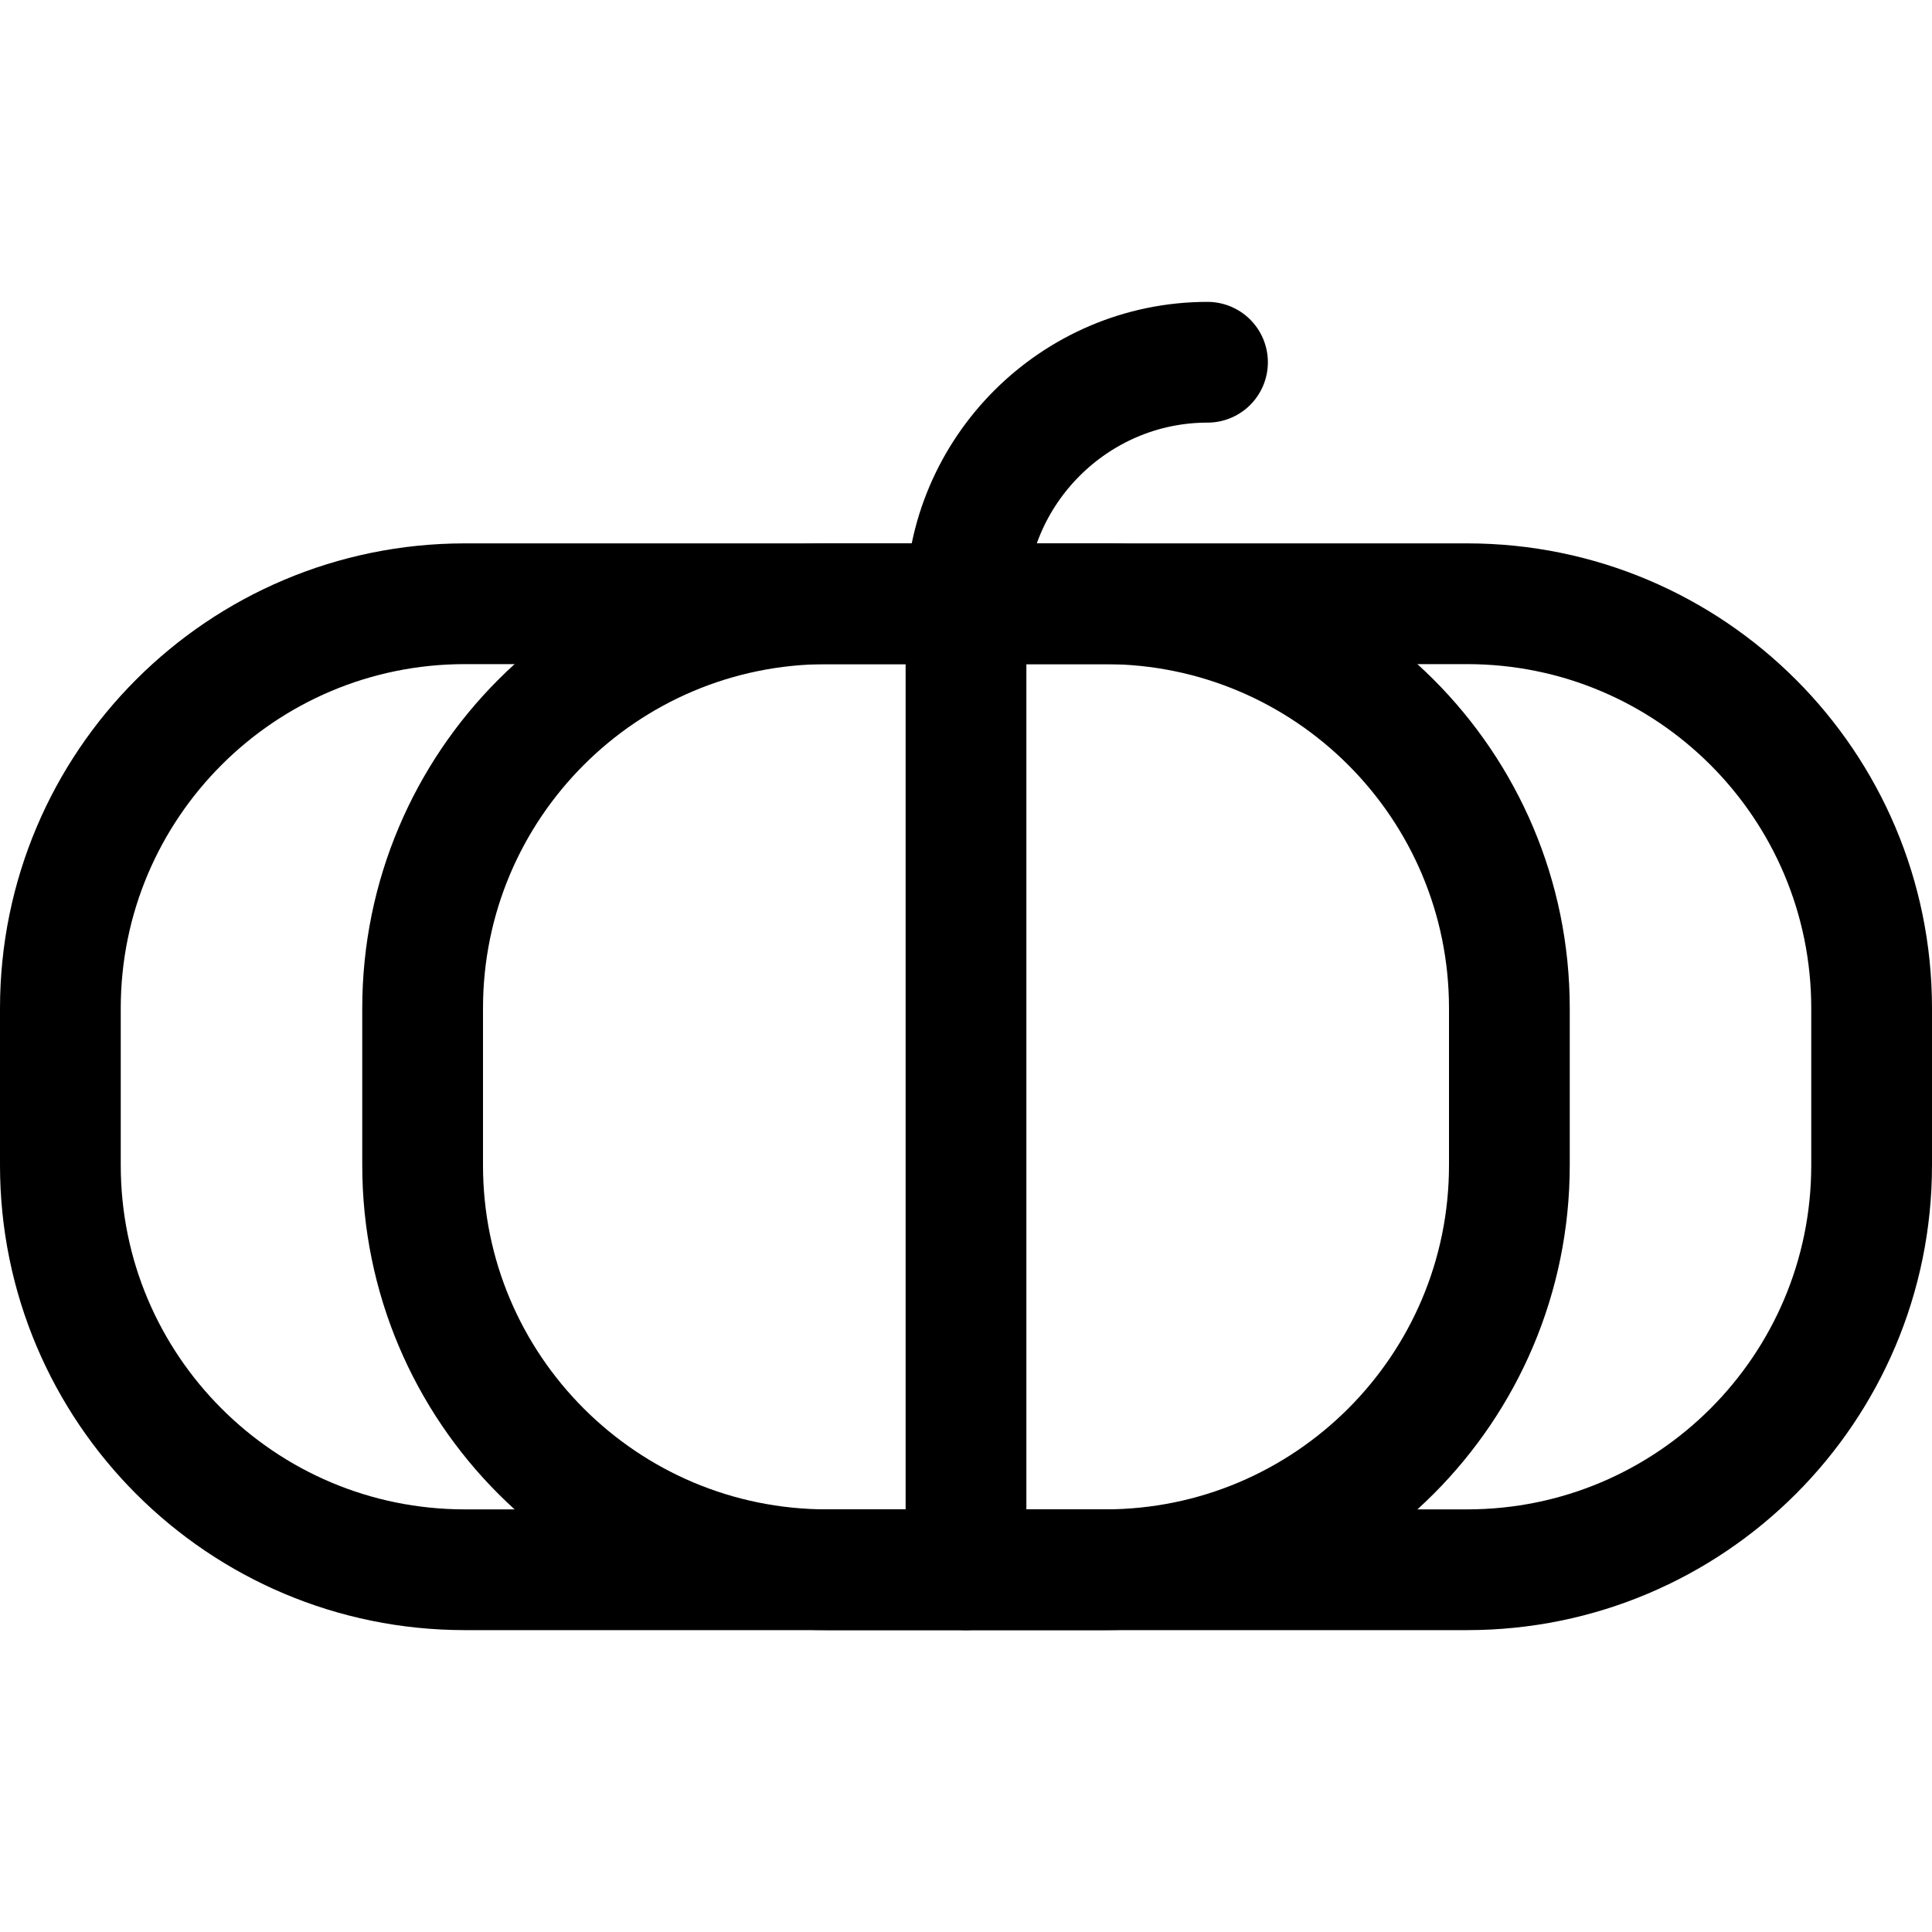
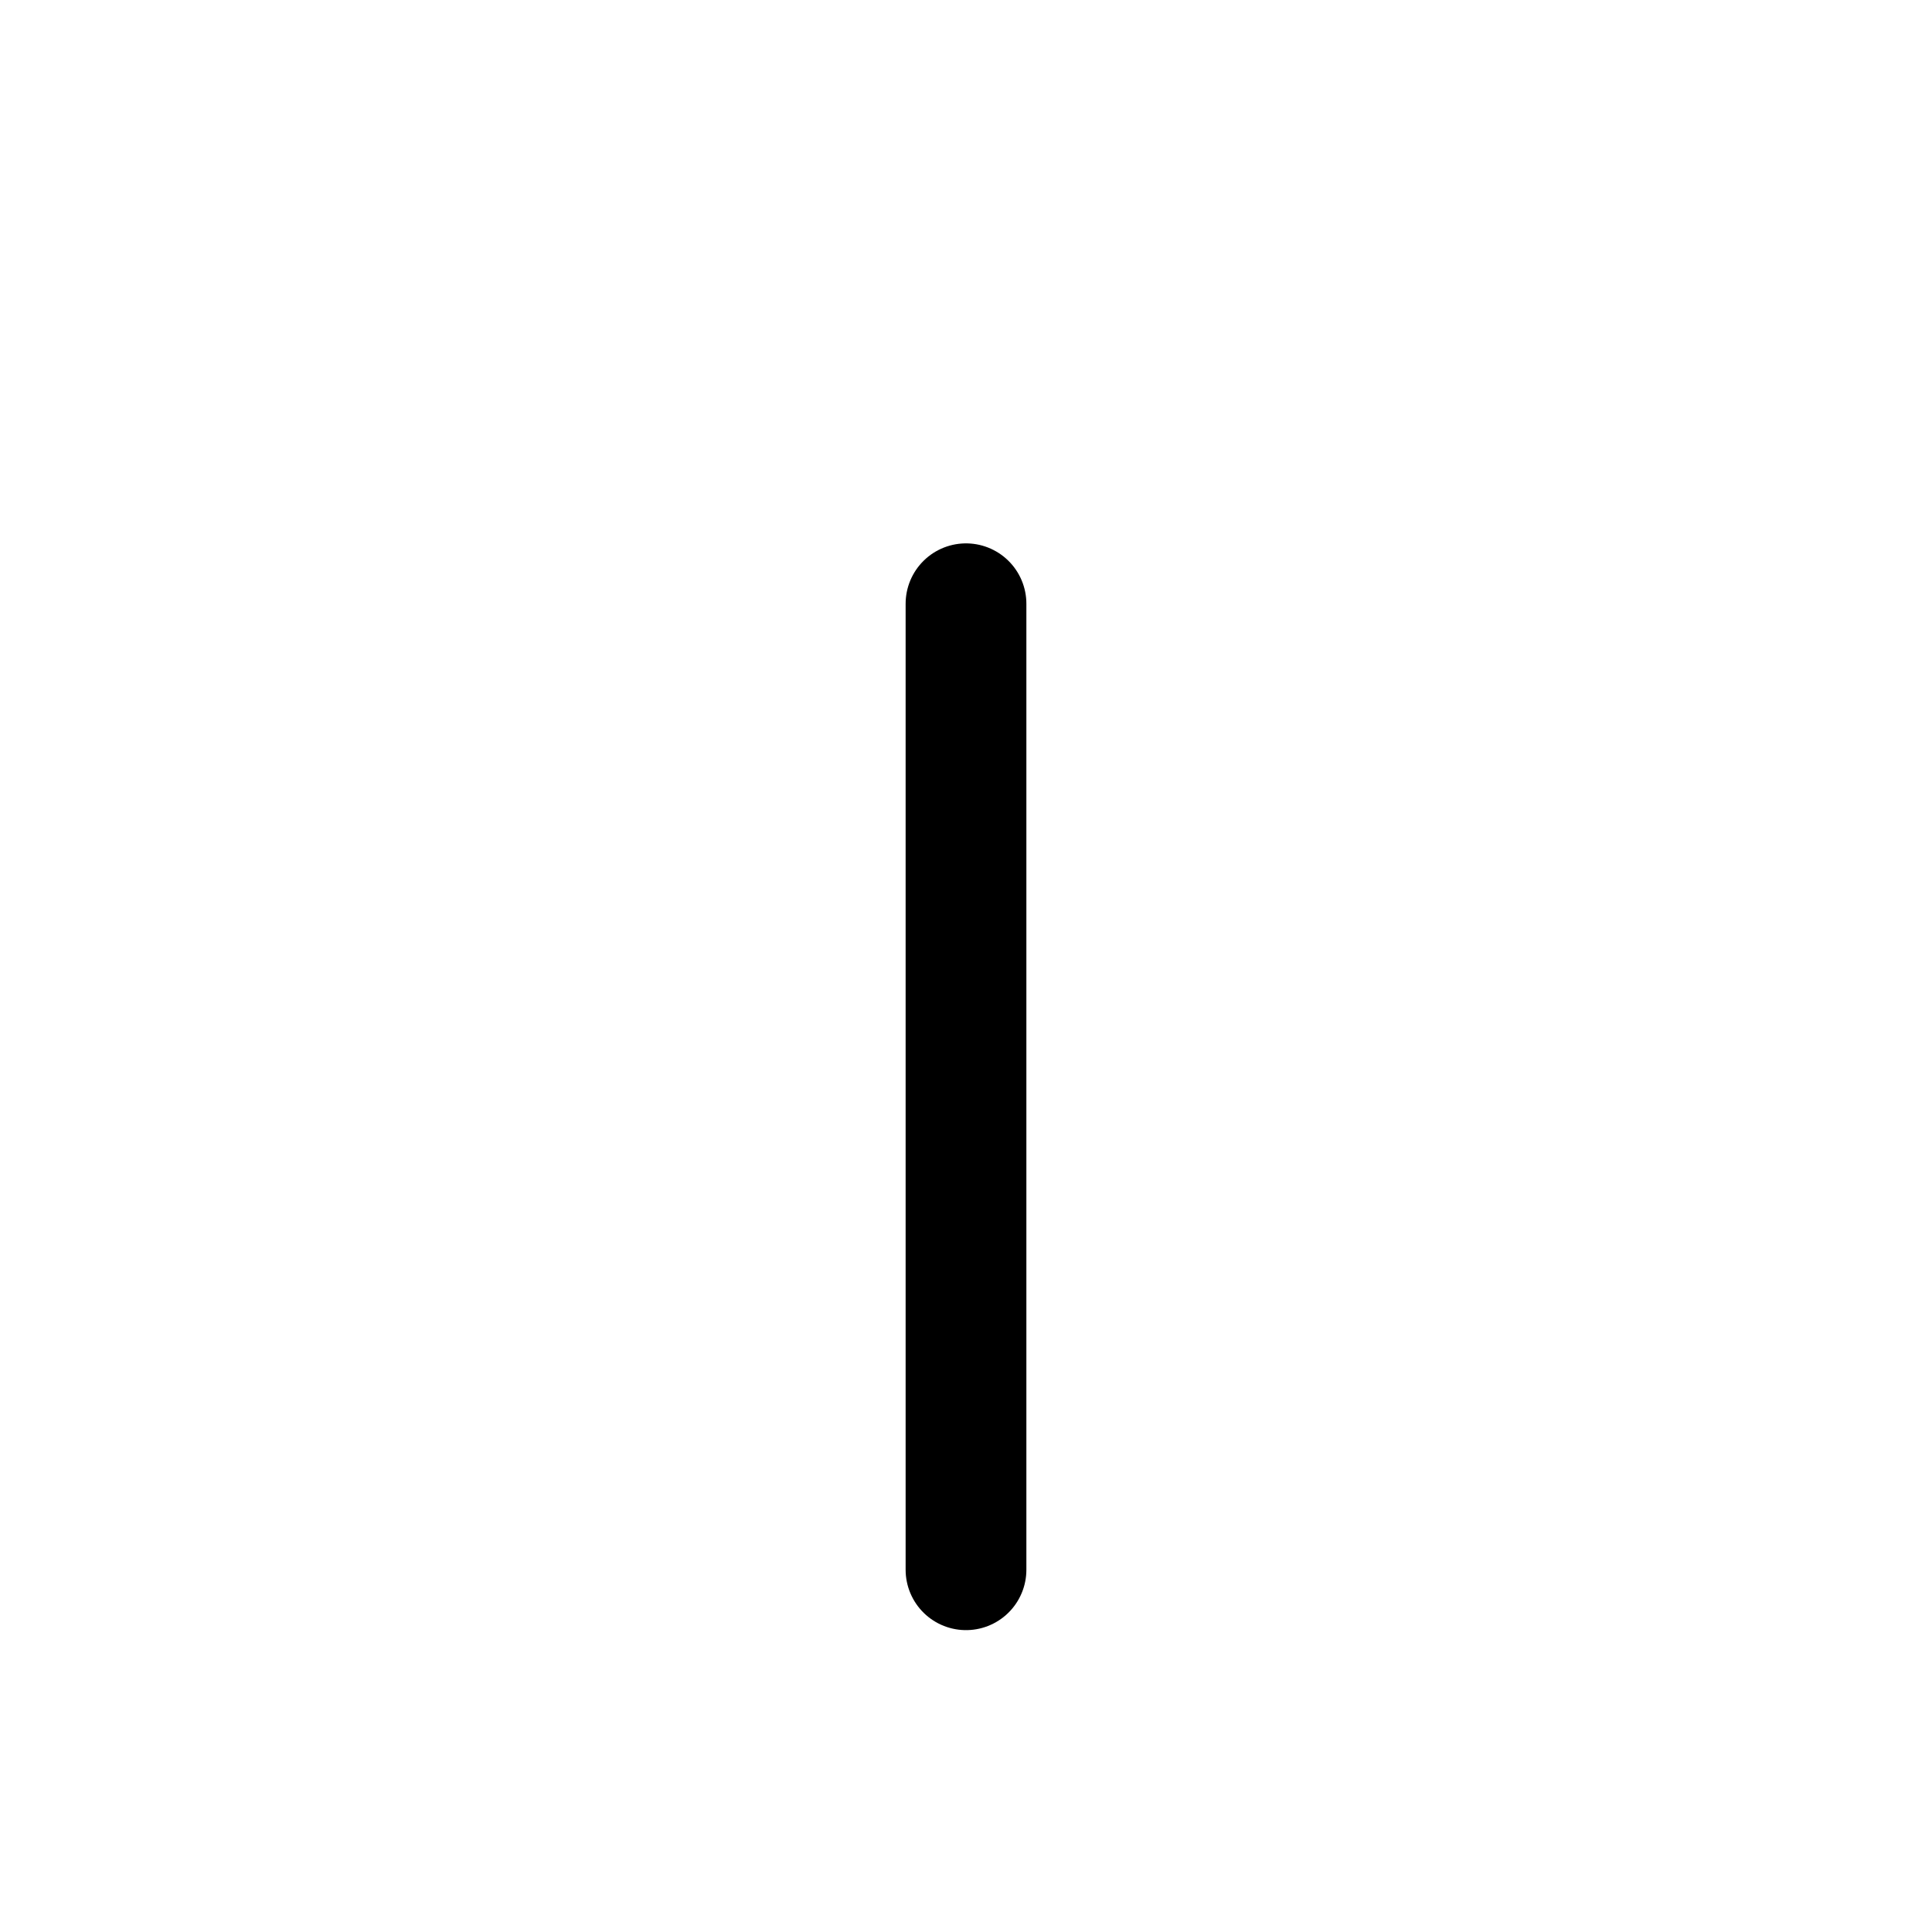
<svg xmlns="http://www.w3.org/2000/svg" version="1.1" id="Icons" viewBox="0 0 32 32" xml:space="preserve">
  <style type="text/css">
	.st0{fill:none;stroke:#000000;stroke-width:2;stroke-linecap:round;stroke-linejoin:round;stroke-miterlimit:10;}
</style>
-   <path class="st0" d="M18.3,26h-4.6C10,26,7,23,7,19.3v-2.6C7,13,10,10,13.7,10h4.6c3.7,0,6.7,3,6.7,6.7v2.6C25,23,22,26,18.3,26z" />
-   <path class="st0" d="M24.3,26H7.7C4,26,1,23,1,19.3v-2.6C1,13,4,10,7.7,10h16.6c3.7,0,6.7,3,6.7,6.7v2.6C31,23,28,26,24.3,26z" />
-   <path class="st0" d="M16,26V10c0-2.2,1.8-4,4-4h0" />
+   <path class="st0" d="M16,26V10h0" />
</svg>